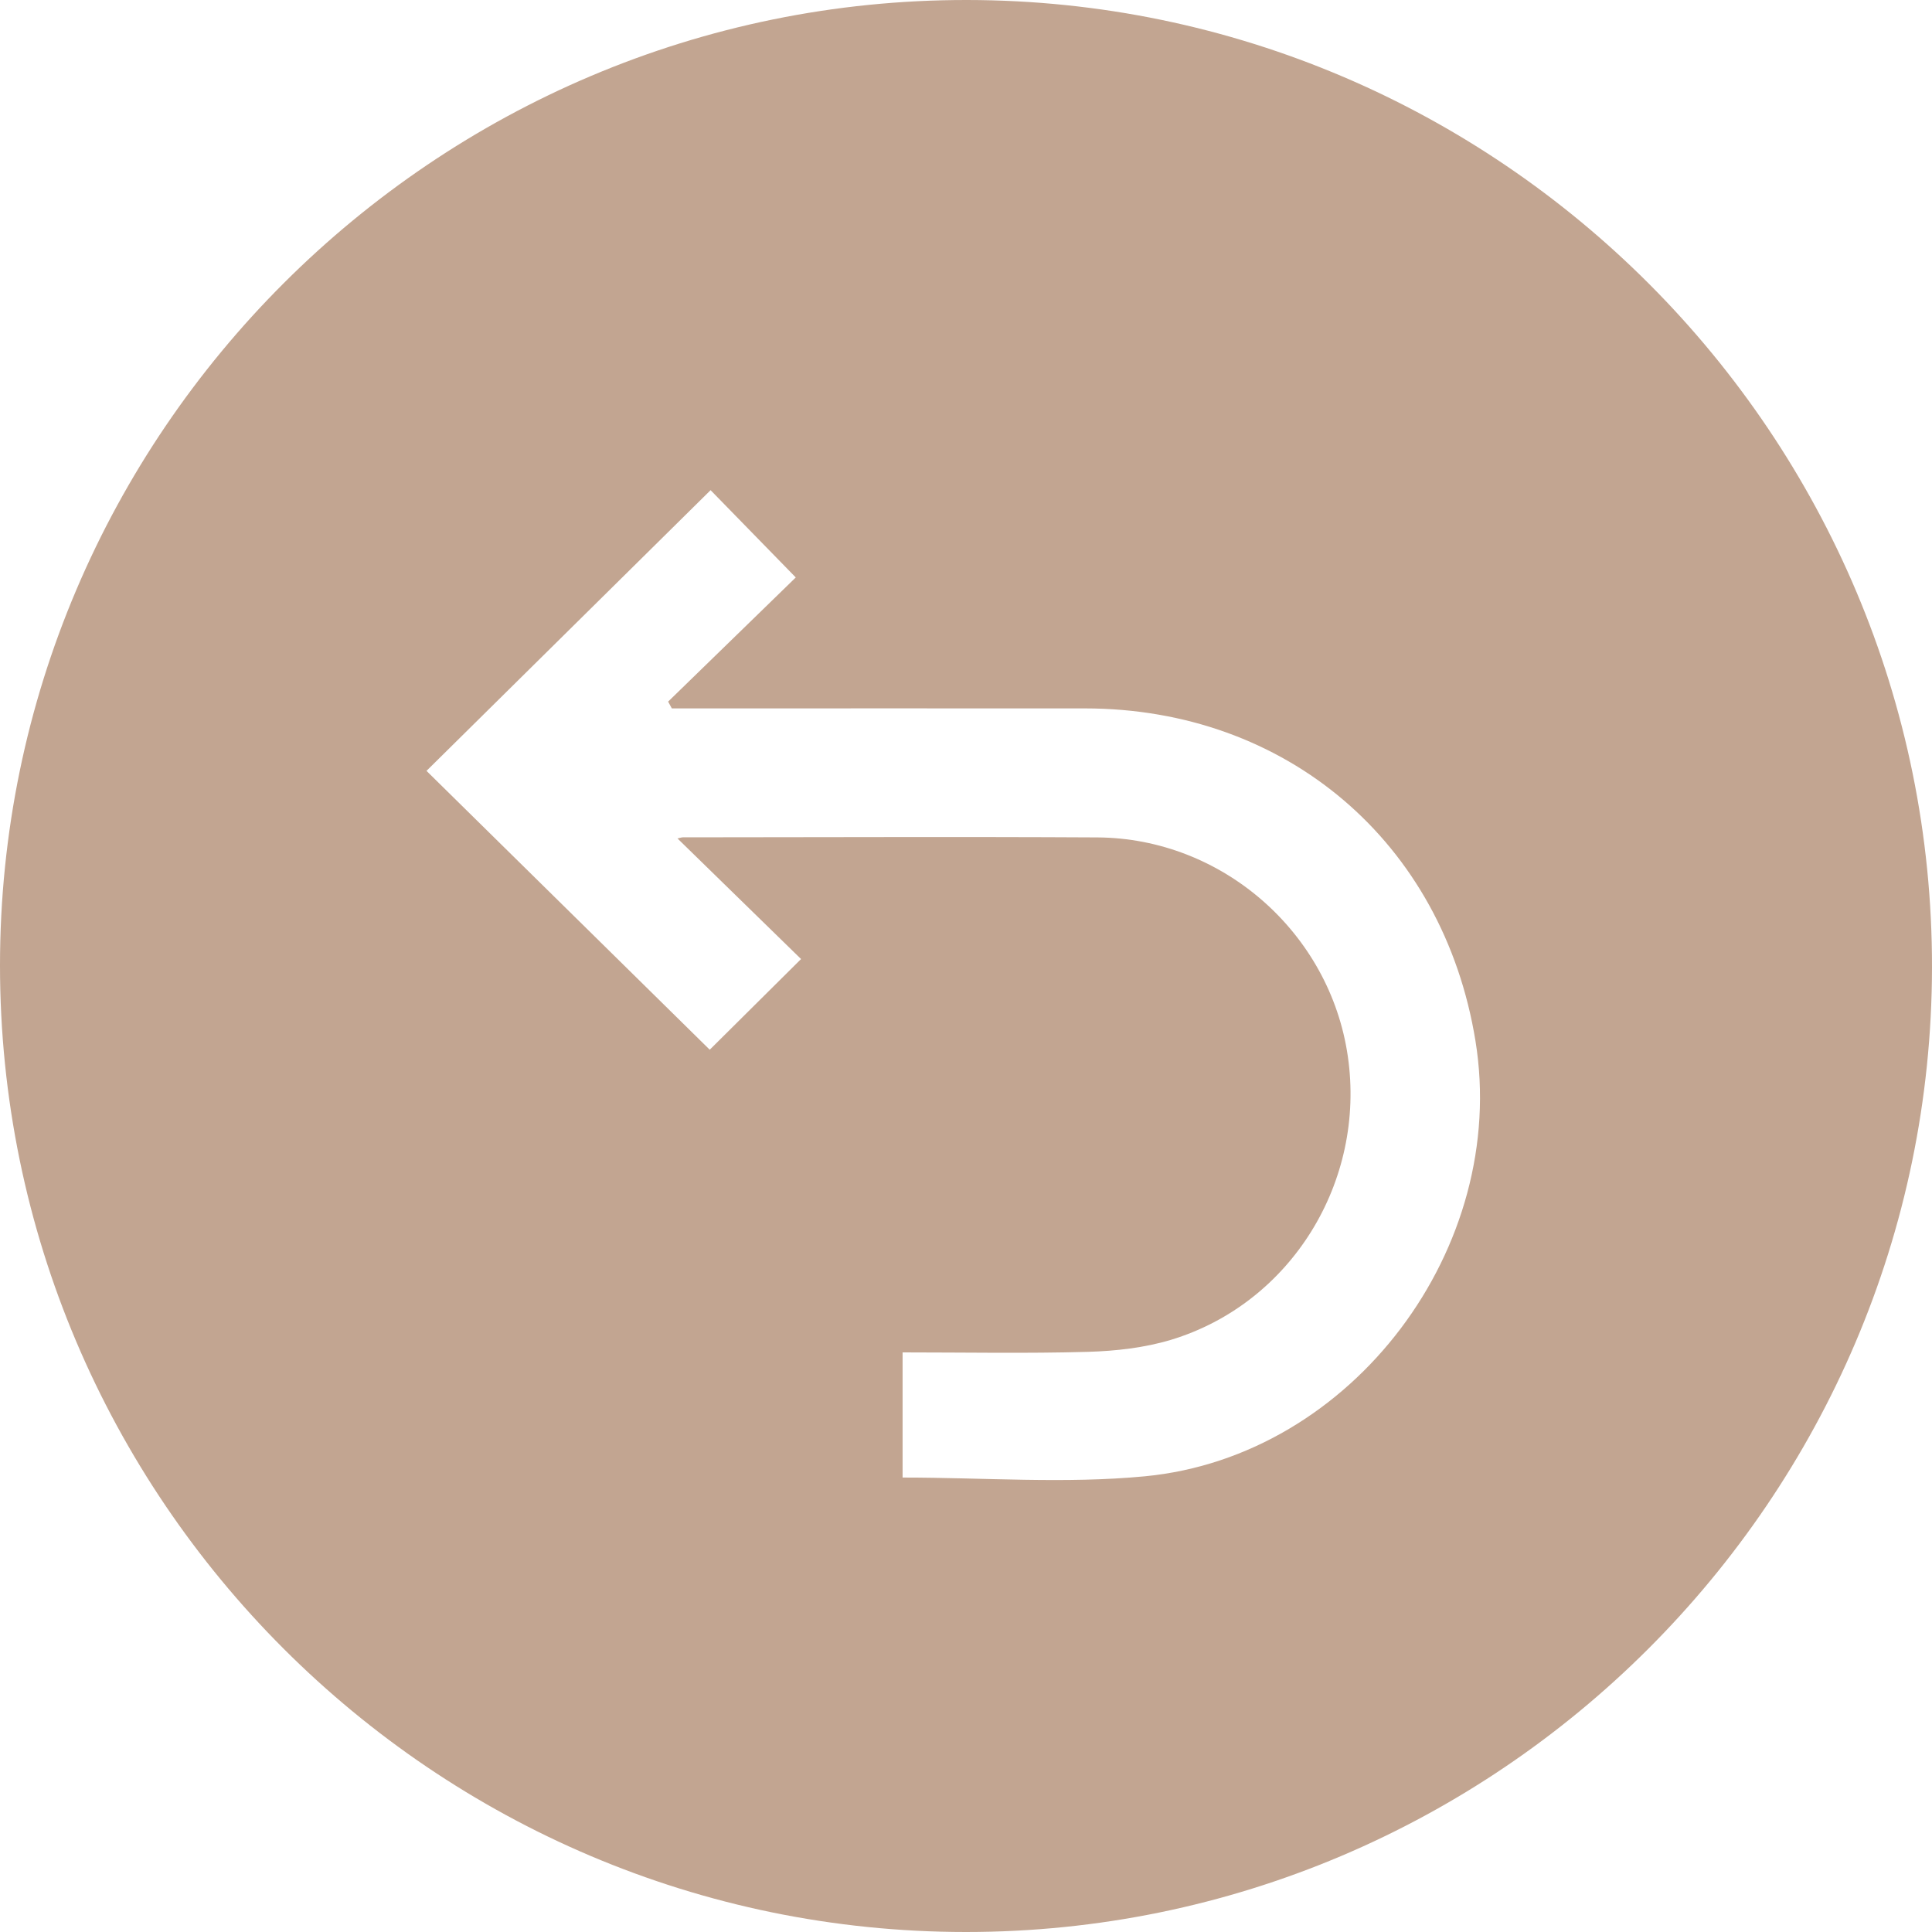
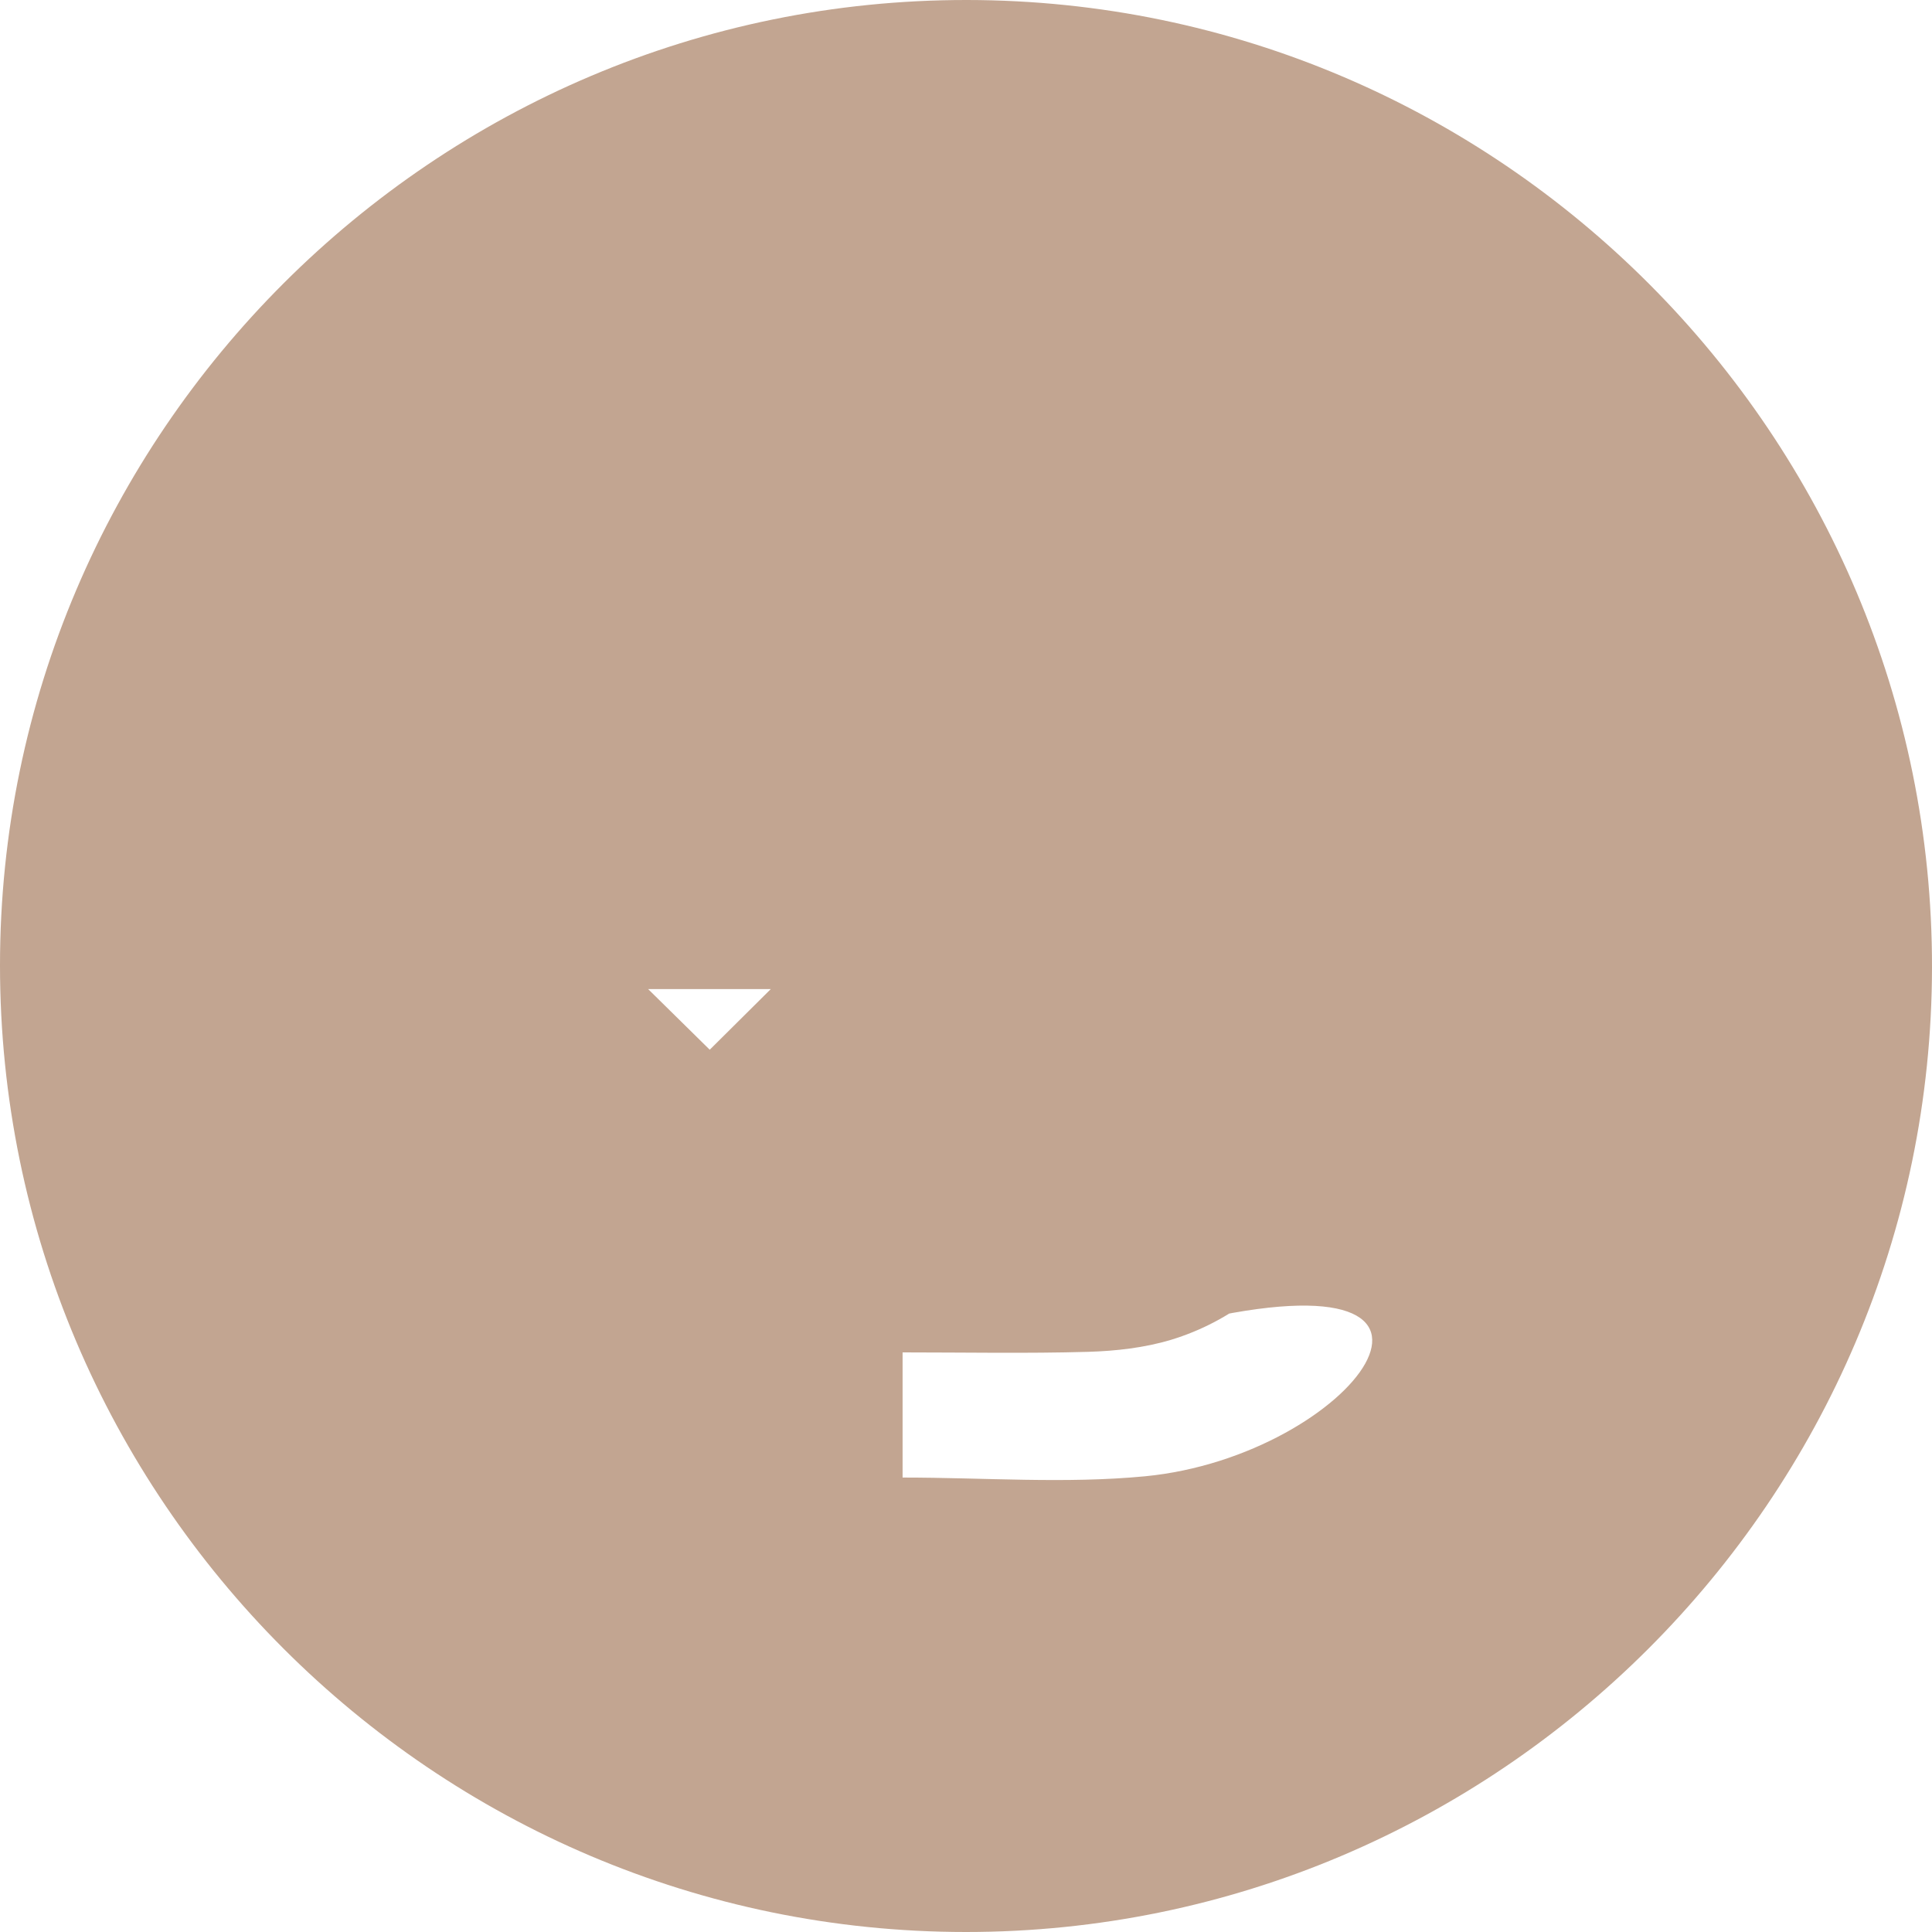
<svg xmlns="http://www.w3.org/2000/svg" version="1.1" id="Calque_1" x="0px" y="0px" width="45px" height="45px" viewBox="0 0 45 45" enable-background="new 0 0 45 45" xml:space="preserve">
  <g>
    <g>
-       <path fill="#C2A591" d="M22.526,0C10.126-0.013,0.001,10.094,0,22.485C-0.001,34.892,10.099,44.999,22.498,45    C34.878,45.002,44.982,34.916,45,22.538C45.018,10.133,34.926,0.013,22.526,0z M26.665,34.386    c-1.853,0.177-3.736,0.029-5.642,0.029c0-0.943,0-1.906,0-2.915c1.454,0,2.887,0.028,4.318-0.013    c0.648-0.019,1.316-0.094,1.934-0.28c2.797-0.848,4.543-3.684,4.118-6.606c-0.417-2.876-2.921-5.079-5.835-5.096    c-3.217-0.018-6.435-0.003-9.653-0.002c-0.029,0-0.059,0.012-0.125,0.026c0.973,0.949,1.933,1.886,2.878,2.809    c-0.793,0.788-1.478,1.468-2.127,2.112c-2.181-2.147-4.391-4.323-6.597-6.495c2.216-2.189,4.421-4.368,6.617-6.538    c0.609,0.625,1.282,1.314,1.984,2.033c-0.95,0.924-1.961,1.908-2.973,2.892c0.029,0.053,0.058,0.105,0.086,0.158    c0.162,0,0.324,0,0.486,0c3.046,0,6.092-0.002,9.138,0c4.688,0.003,8.342,3.116,9.094,7.742    C35.149,29.05,31.51,33.922,26.665,34.386z" />
+       <path fill="#C2A591" d="M22.526,0C10.126-0.013,0.001,10.094,0,22.485C-0.001,34.892,10.099,44.999,22.498,45    C34.878,45.002,44.982,34.916,45,22.538C45.018,10.133,34.926,0.013,22.526,0z M26.665,34.386    c-1.853,0.177-3.736,0.029-5.642,0.029c0-0.943,0-1.906,0-2.915c1.454,0,2.887,0.028,4.318-0.013    c0.648-0.019,1.316-0.094,1.934-0.28c2.797-0.848,4.543-3.684,4.118-6.606c-0.417-2.876-2.921-5.079-5.835-5.096    c-3.217-0.018-6.435-0.003-9.653-0.002c-0.029,0-0.059,0.012-0.125,0.026c0.973,0.949,1.933,1.886,2.878,2.809    c-0.793,0.788-1.478,1.468-2.127,2.112c-2.181-2.147-4.391-4.323-6.597-6.495c0.609,0.625,1.282,1.314,1.984,2.033c-0.95,0.924-1.961,1.908-2.973,2.892c0.029,0.053,0.058,0.105,0.086,0.158    c0.162,0,0.324,0,0.486,0c3.046,0,6.092-0.002,9.138,0c4.688,0.003,8.342,3.116,9.094,7.742    C35.149,29.05,31.51,33.922,26.665,34.386z" />
    </g>
  </g>
</svg>